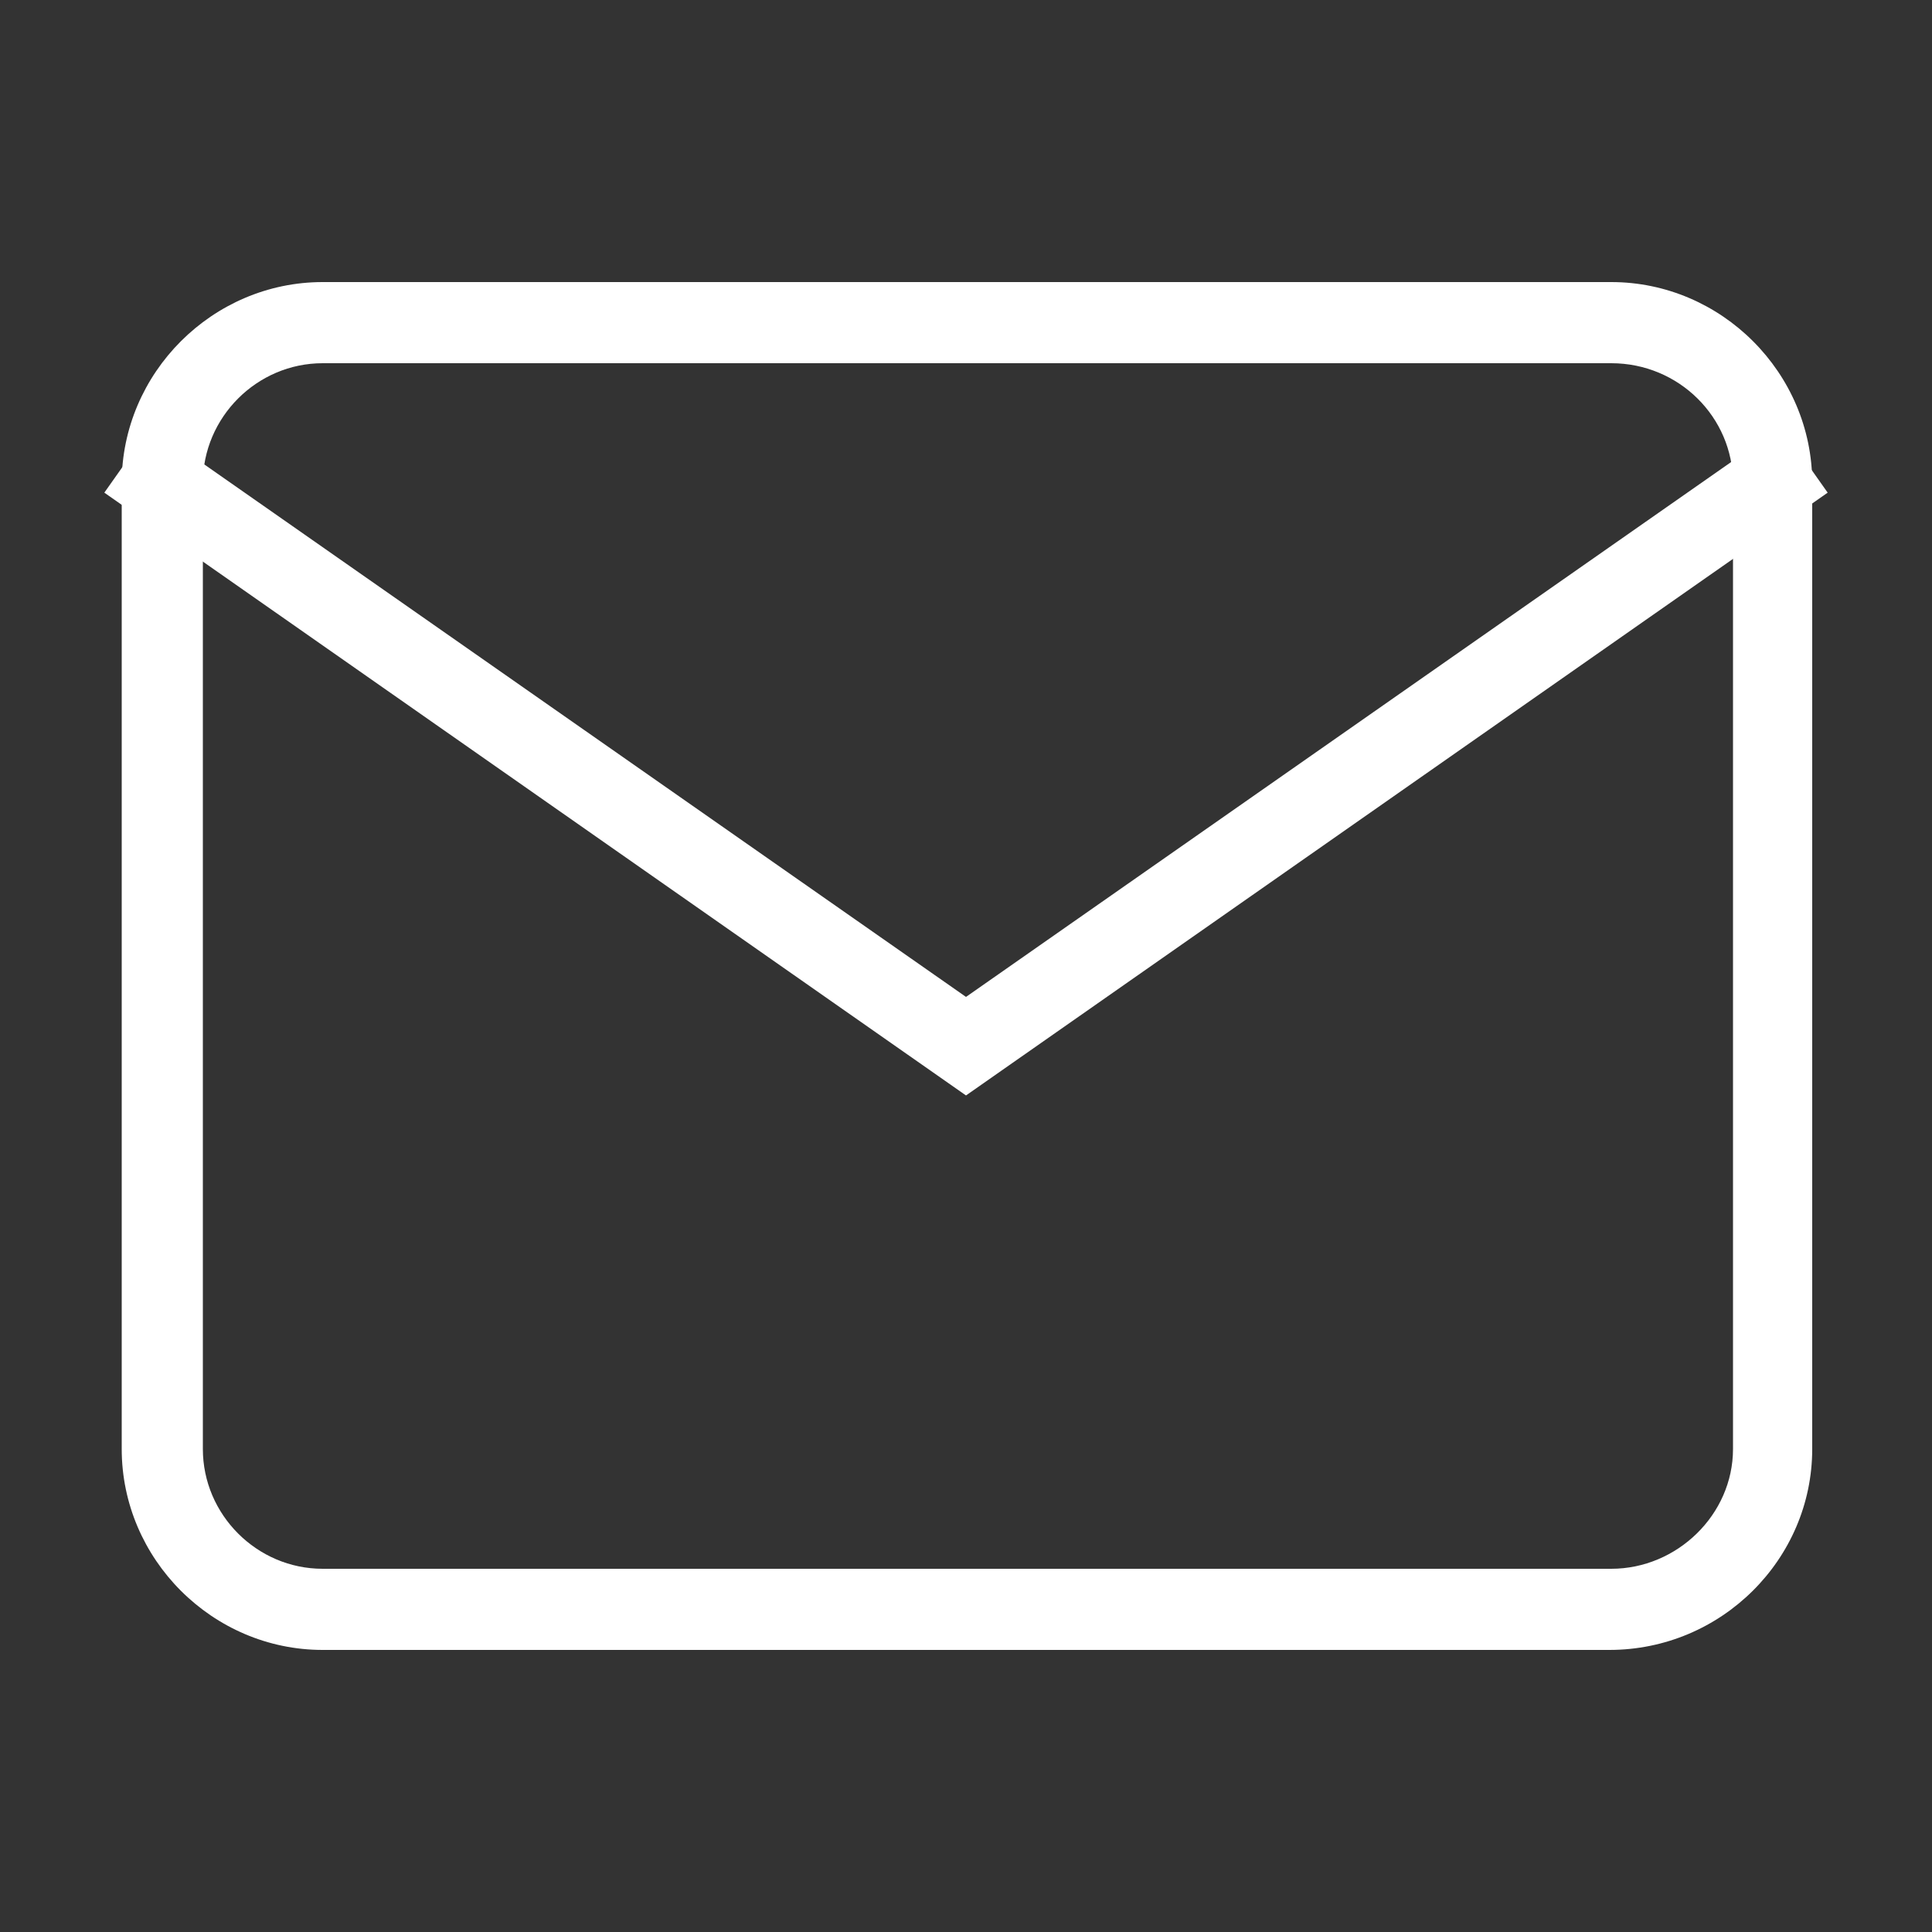
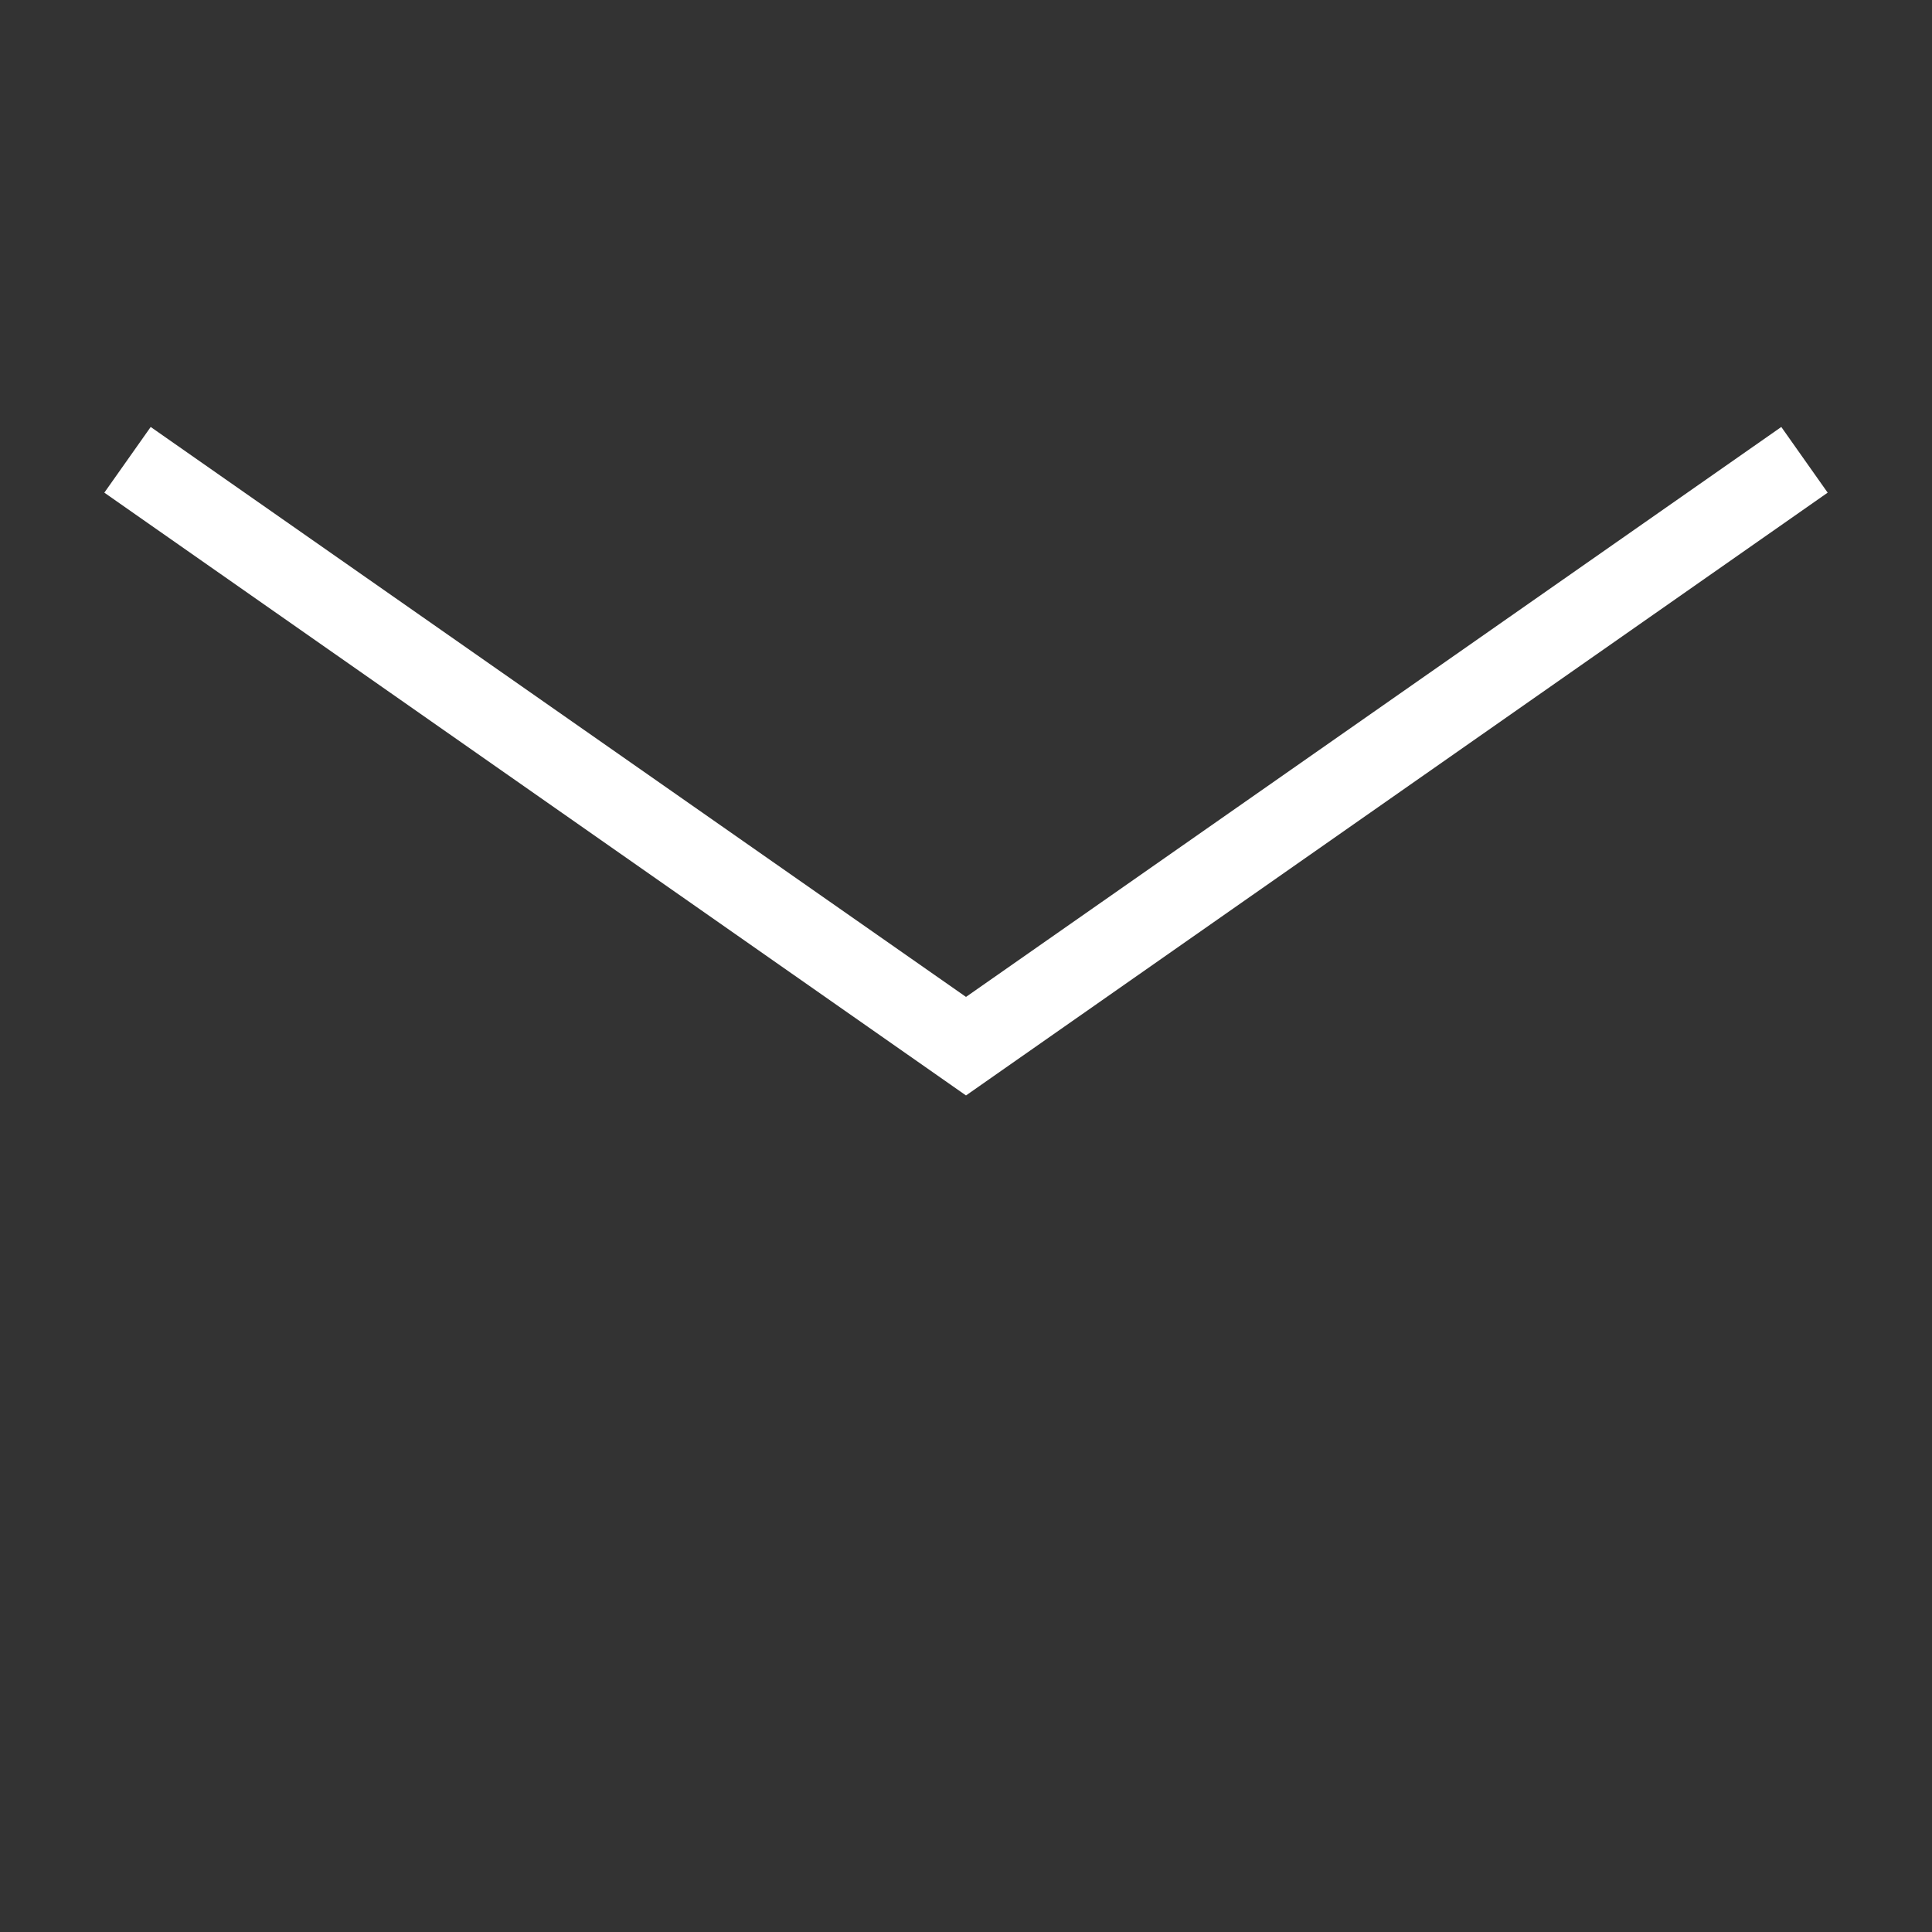
<svg xmlns="http://www.w3.org/2000/svg" version="1.1" id="レイヤー_1" x="0px" y="0px" viewBox="0 0 100 100" style="enable-background:new 0 0 100 100;" xml:space="preserve">
  <rect x="0" y="0" width="100" height="100" fill="#333333" stroke="none" />
  <style type="text/css">
	.st0{fill:#FFFFFF;}
</style>
-   <path class="st0" d="M83.3,85.4H16.7c-5.7,0-10.4-4.7-10.4-10.4V25c0-5.7,4.7-10.4,10.4-10.4h66.7c5.7,0,10.4,4.7,10.4,10.4v50  C93.8,80.7,89.1,85.4,83.3,85.4z M16.7,18.8c-3.4,0-6.2,2.8-6.2,6.2v50c0,3.4,2.8,6.2,6.2,6.2h66.7c3.4,0,6.3-2.8,6.3-6.2V25  c0-3.4-2.8-6.2-6.3-6.2H16.7z" />
  <polygon class="st0" points="50,56.7 5.4,25.5 7.8,22.1 50,51.6 92.2,22.1 94.6,25.5 " />
</svg>